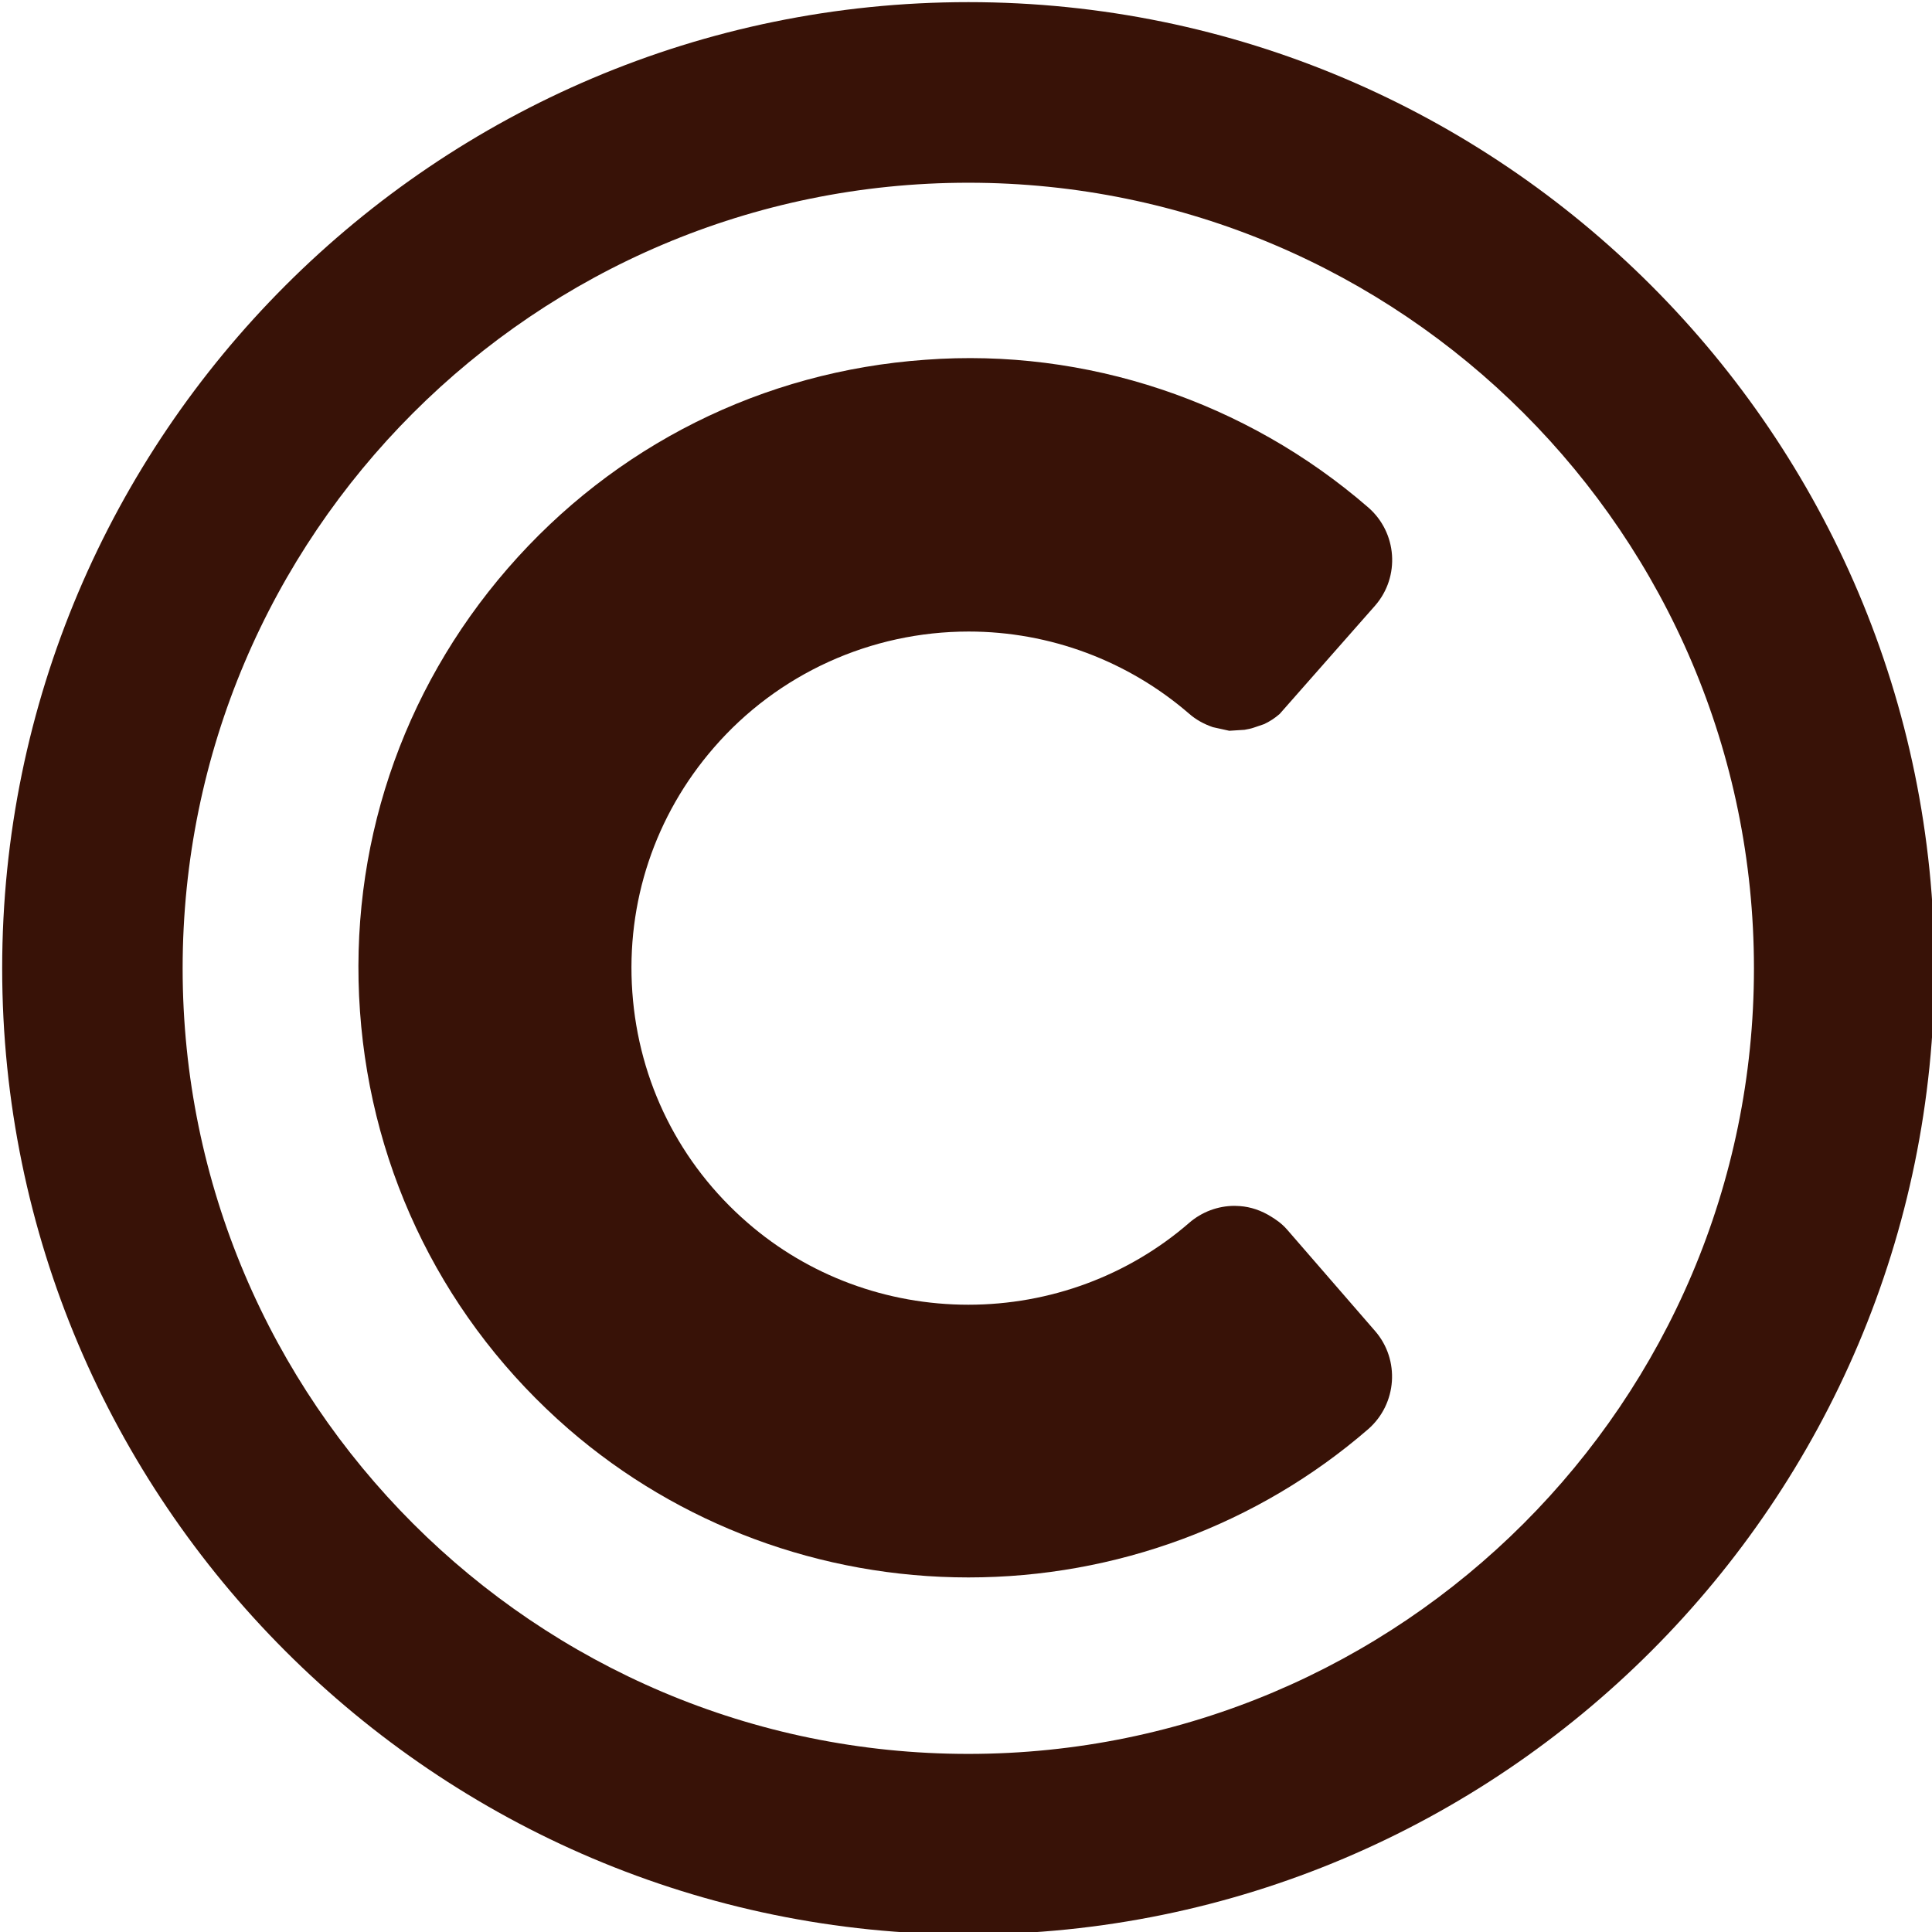
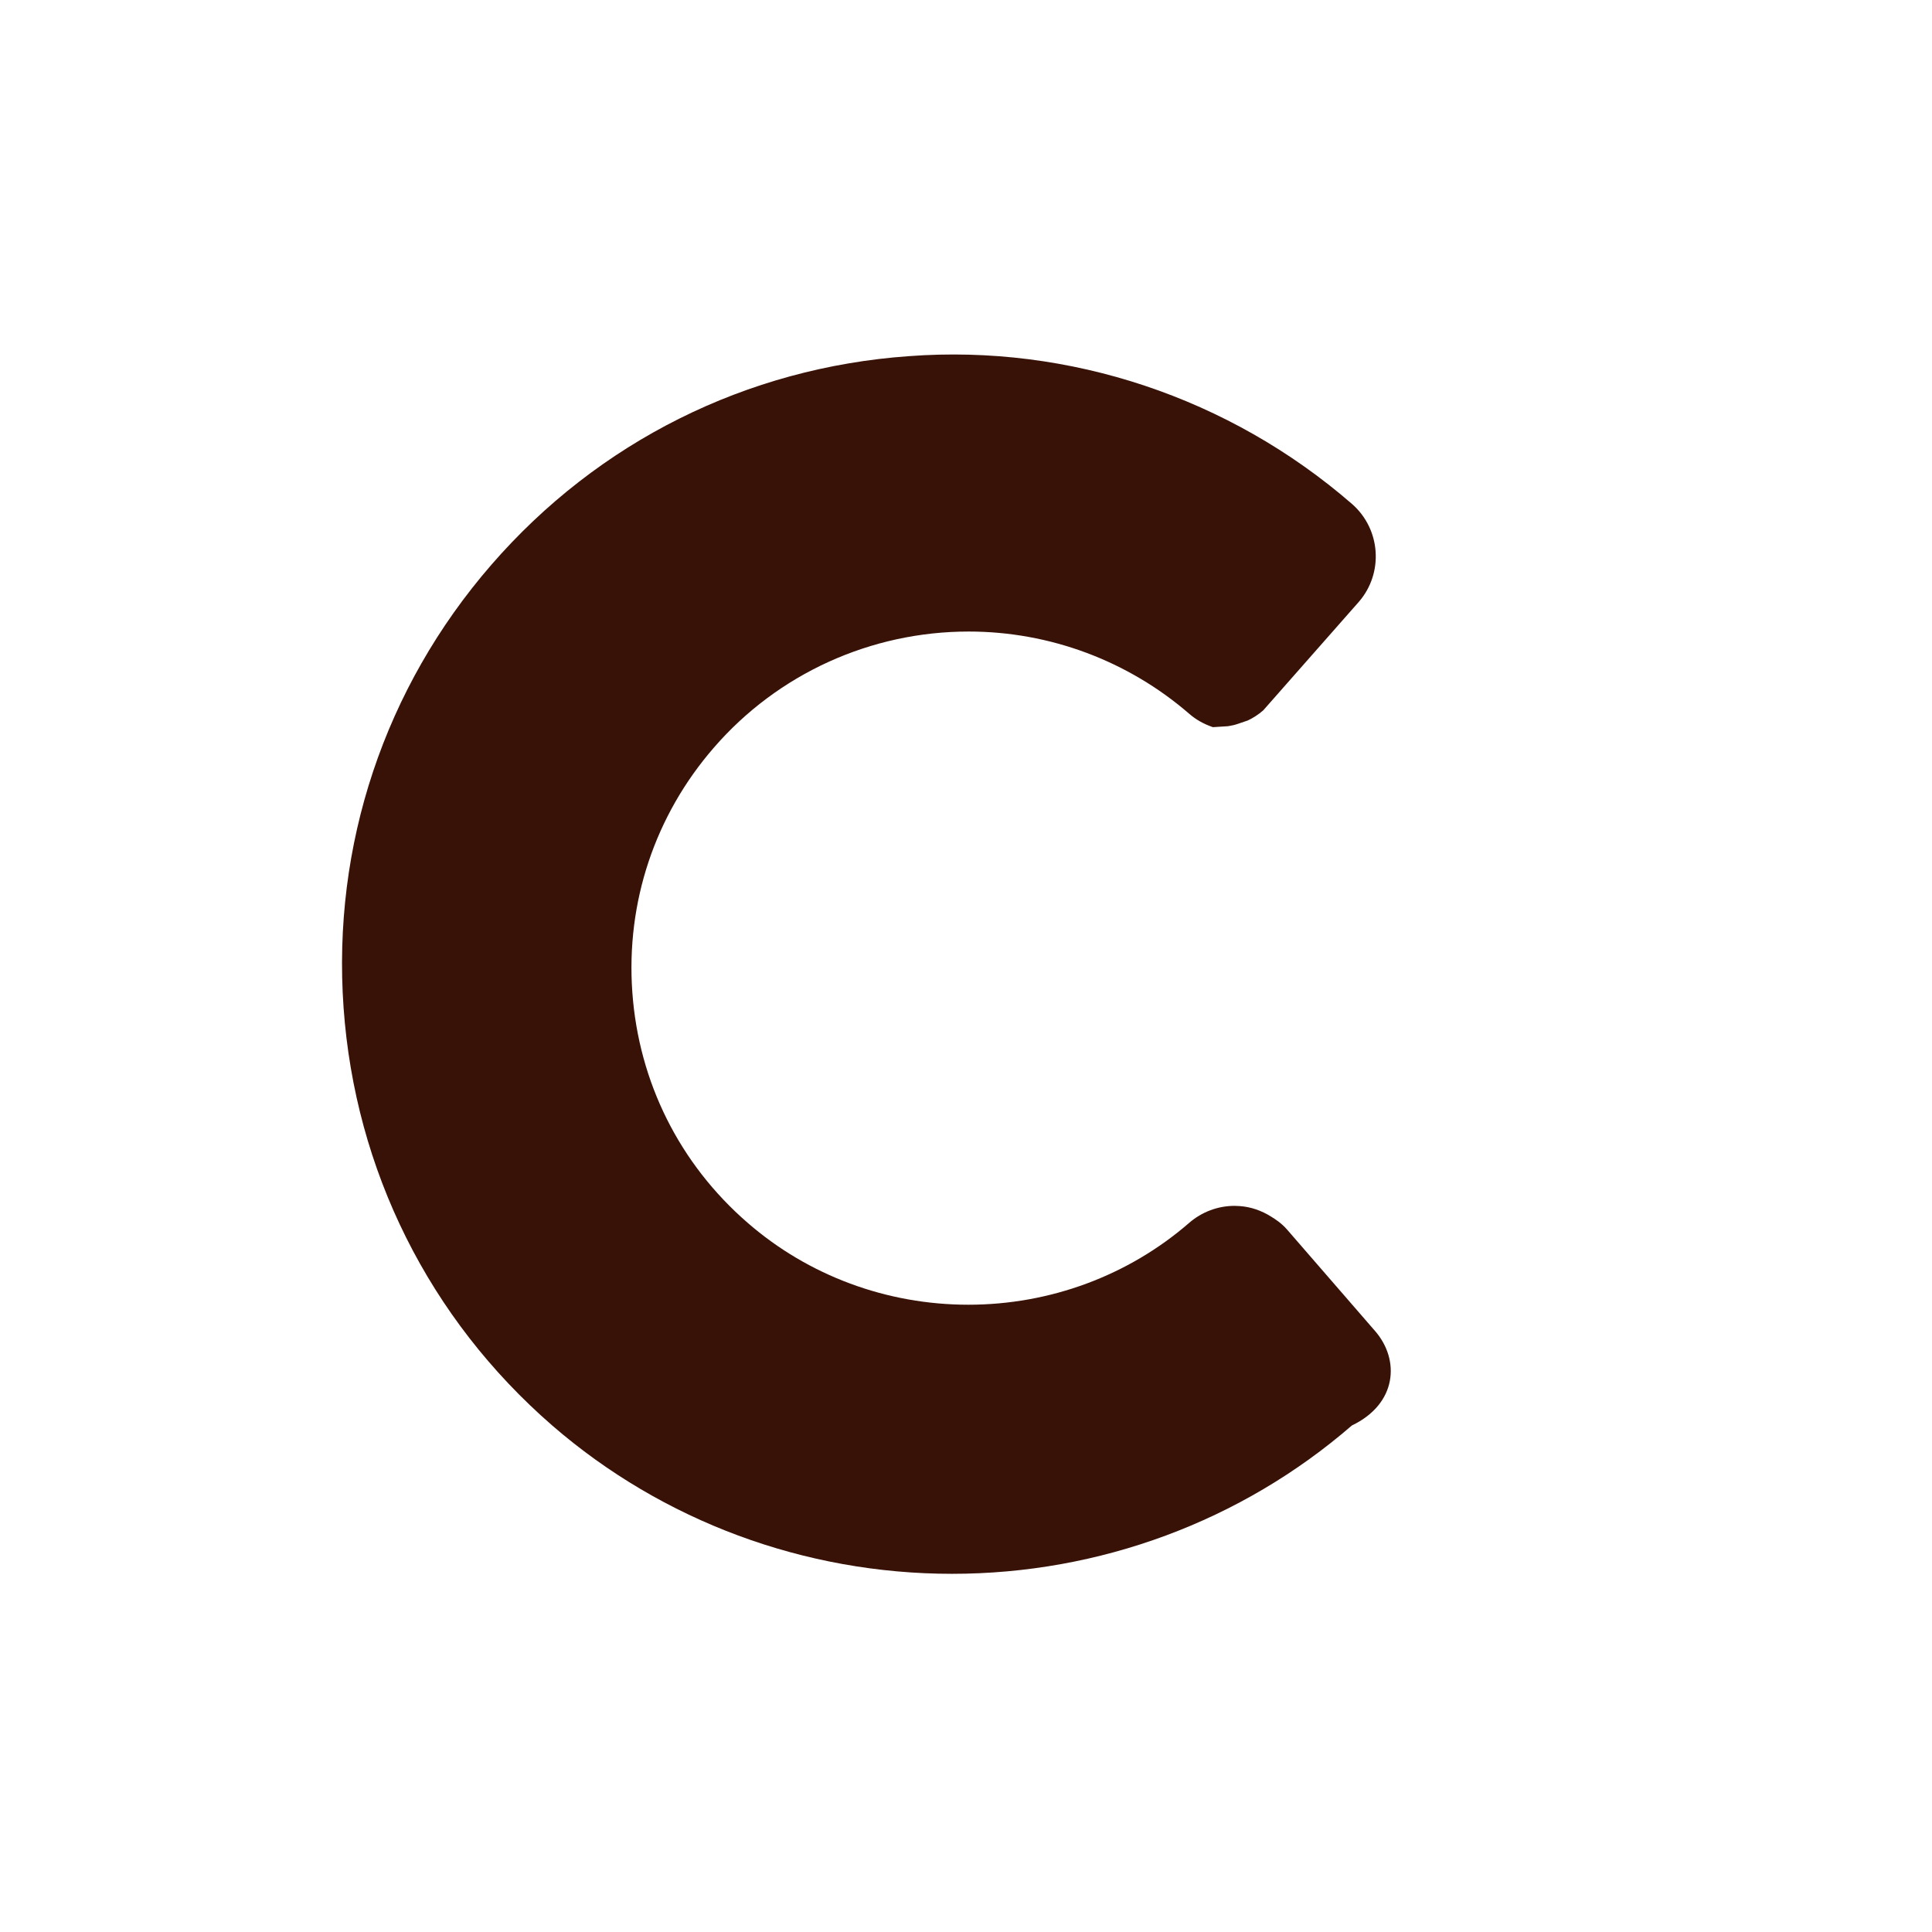
<svg xmlns="http://www.w3.org/2000/svg" fill="#381207" height="41.7" preserveAspectRatio="xMidYMid meet" version="1" viewBox="3.1 3.1 41.7 41.7" width="41.7" zoomAndPan="magnify">
  <g id="change1_1">
-     <path d="M24.001,3.146c-11.498,0-20.854,9.354-20.854,20.854c0,11.498,9.354,20.853,20.854,20.853 c11.498,0,20.852-9.354,20.852-20.853C44.853,12.501,35.499,3.146,24.001,3.146z M23.999,40.956 c-9.349,0-16.957-7.606-16.957-16.955c0-9.352,7.607-16.957,16.958-16.957c9.35,0,16.957,7.605,16.957,16.957 C40.958,33.35,33.35,40.956,23.999,40.956z" fill="inherit" />
-   </g>
+     </g>
  <g id="change1_2">
-     <path d="M32.78,31.829l-1.898-2.188c-0.127-0.146-0.262-0.229-0.342-0.279c-0.217-0.137-0.447-0.213-0.678-0.23l-0.115-0.005 c-0.361,0-0.709,0.132-0.98,0.367c-1.313,1.14-3.006,1.767-4.766,1.767c-1.76,0-3.453-0.627-4.765-1.769 c-1.467-1.271-2.351-3.039-2.488-4.978c-0.138-1.938,0.488-3.813,1.761-5.278c1.38-1.593,3.385-2.505,5.499-2.505 c1.75,0,3.44,0.632,4.762,1.777c0.142,0.123,0.306,0.217,0.509,0.287l0.354,0.078l0.328-0.021c0.078-0.012,0.146-0.028,0.207-0.049 l0.217-0.074c0.117-0.055,0.227-0.125,0.335-0.219l2.063-2.342c0.541-0.623,0.474-1.572-0.15-2.115 c-2.643-2.293-6.098-3.447-9.56-3.188c-3.508,0.248-6.709,1.848-9.014,4.504c-2.305,2.656-3.438,6.053-3.189,9.561 s1.849,6.711,4.505,9.017c2.381,2.063,5.445,3.2,8.627,3.2c3.185,0,6.248-1.137,8.631-3.202 C33.254,33.401,33.321,32.452,32.78,31.829z" fill="inherit" />
+     <path d="M32.78,31.829l-1.898-2.188c-0.127-0.146-0.262-0.229-0.342-0.279c-0.217-0.137-0.447-0.213-0.678-0.23l-0.115-0.005 c-0.361,0-0.709,0.132-0.98,0.367c-1.313,1.14-3.006,1.767-4.766,1.767c-1.76,0-3.453-0.627-4.765-1.769 c-1.467-1.271-2.351-3.039-2.488-4.978c-0.138-1.938,0.488-3.813,1.761-5.278c1.38-1.593,3.385-2.505,5.499-2.505 c1.75,0,3.44,0.632,4.762,1.777c0.142,0.123,0.306,0.217,0.509,0.287l0.328-0.021c0.078-0.012,0.146-0.028,0.207-0.049 l0.217-0.074c0.117-0.055,0.227-0.125,0.335-0.219l2.063-2.342c0.541-0.623,0.474-1.572-0.15-2.115 c-2.643-2.293-6.098-3.447-9.56-3.188c-3.508,0.248-6.709,1.848-9.014,4.504c-2.305,2.656-3.438,6.053-3.189,9.561 s1.849,6.711,4.505,9.017c2.381,2.063,5.445,3.2,8.627,3.2c3.185,0,6.248-1.137,8.631-3.202 C33.254,33.401,33.321,32.452,32.78,31.829z" fill="inherit" />
  </g>
</svg>